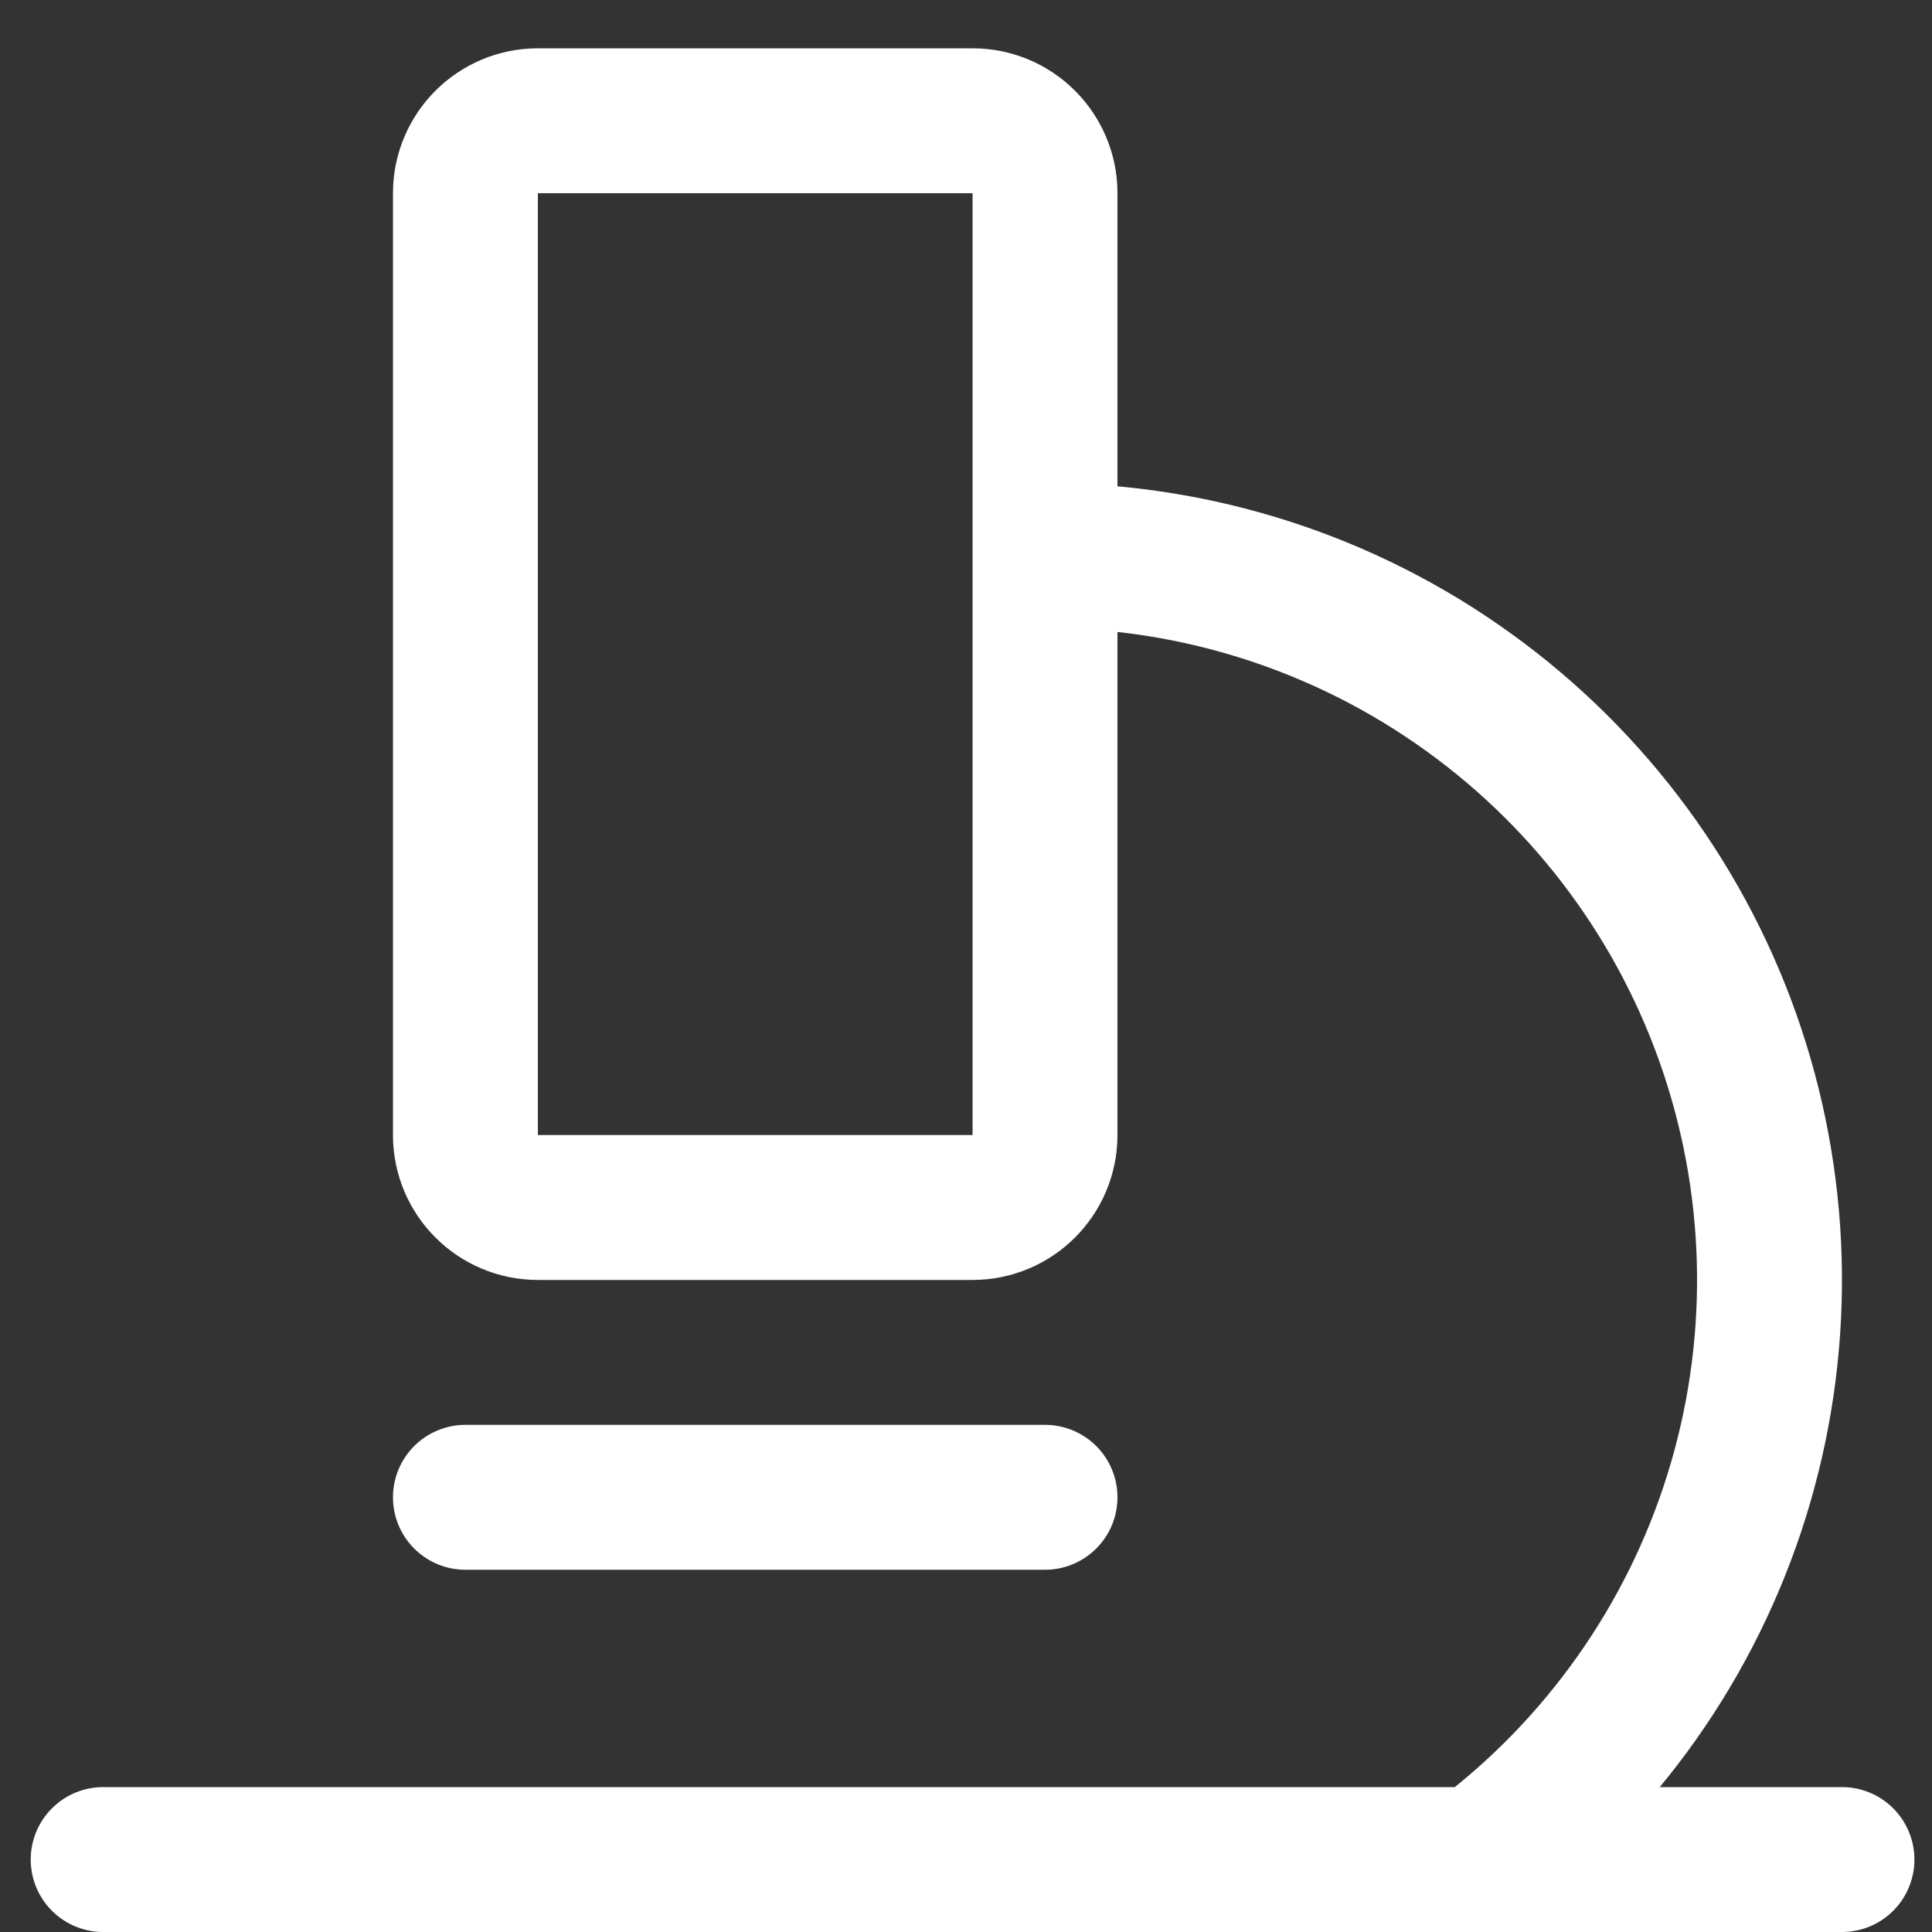
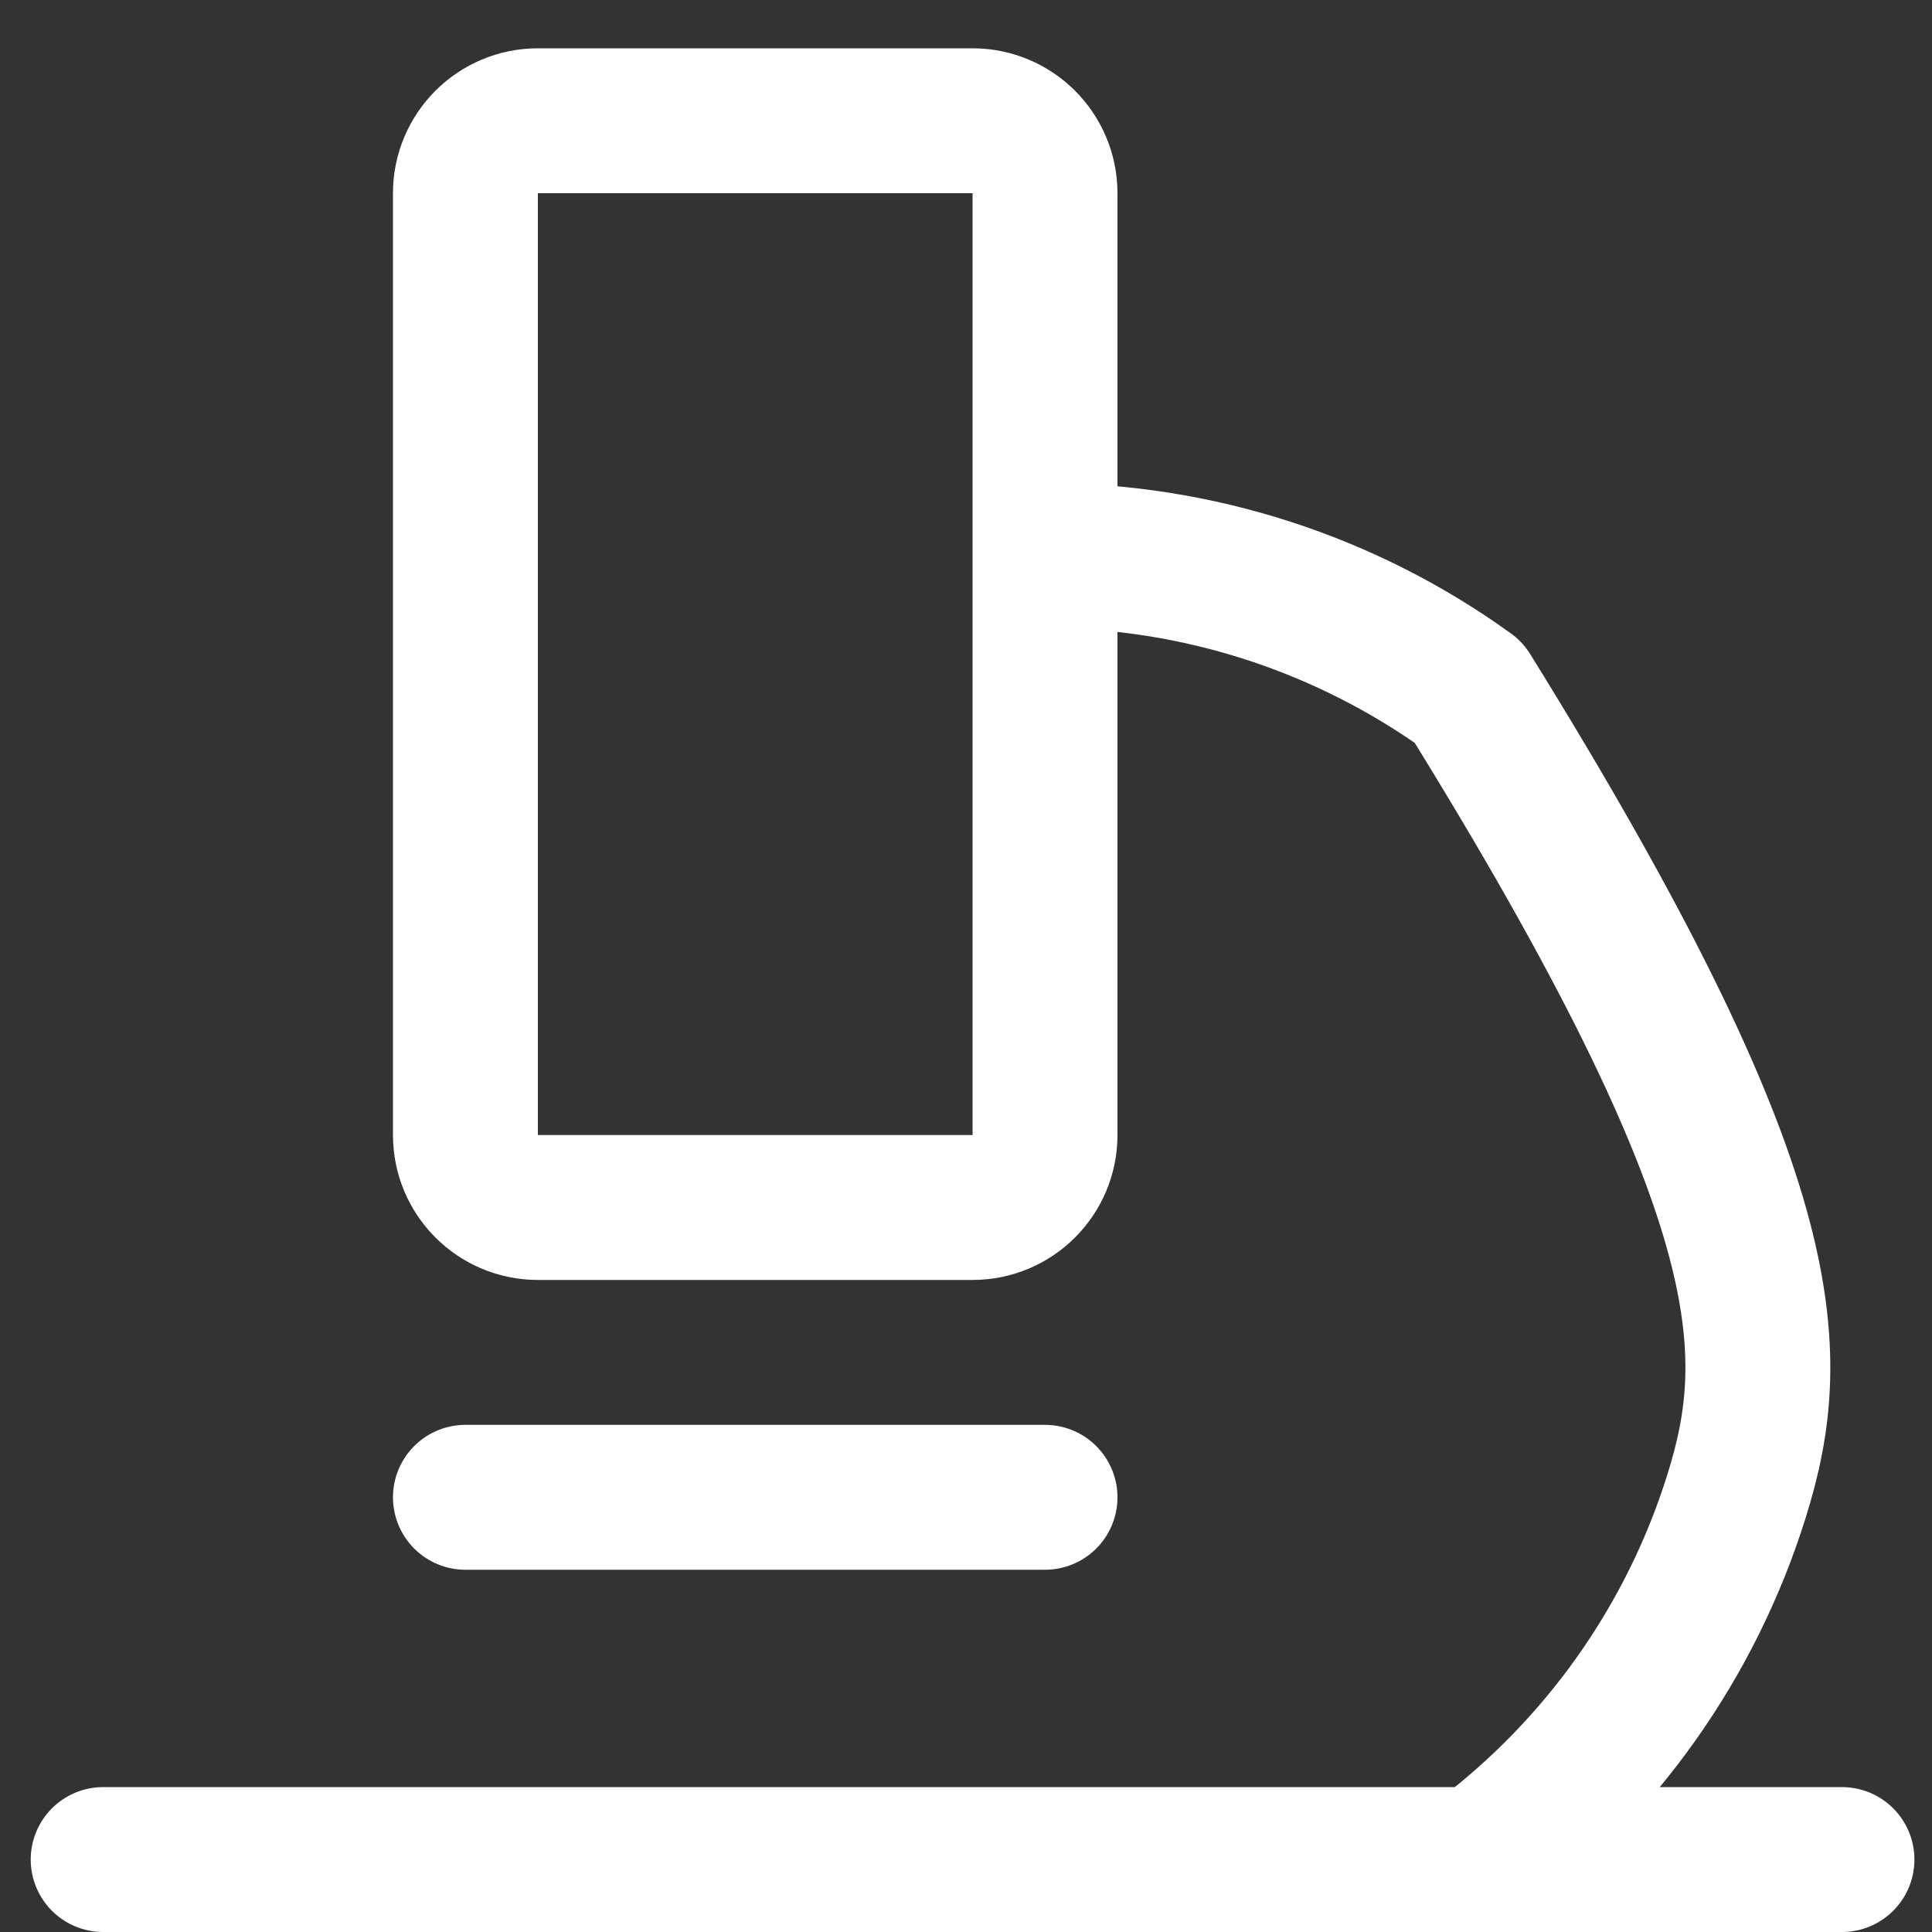
<svg xmlns="http://www.w3.org/2000/svg" width="20" height="20" viewBox="0 0 20 20" fill="none">
  <rect x="0" y="0" width="20" height="20" fill="#333333" stroke="none" />
-   <path d="M1.068 19.25H19.068M4.818 15.5H10.818M10.818 5.75C12.392 5.75 13.927 6.245 15.203 7.166C16.48 8.086 17.436 9.385 17.933 10.878C18.431 12.372 18.446 13.984 17.977 15.486C17.508 16.989 16.577 18.305 15.318 19.25M5.568 1.25H10.068C10.482 1.25 10.818 1.586 10.818 2V11.75C10.818 12.164 10.482 12.5 10.068 12.5H5.568C5.154 12.5 4.818 12.164 4.818 11.75V2C4.818 1.586 5.154 1.25 5.568 1.25Z" stroke="white" stroke-width="1.5" stroke-linecap="round" stroke-linejoin="round" />
+   <path d="M1.068 19.25H19.068M4.818 15.5H10.818M10.818 5.75C12.392 5.75 13.927 6.245 15.203 7.166C18.431 12.372 18.446 13.984 17.977 15.486C17.508 16.989 16.577 18.305 15.318 19.25M5.568 1.25H10.068C10.482 1.25 10.818 1.586 10.818 2V11.75C10.818 12.164 10.482 12.5 10.068 12.5H5.568C5.154 12.5 4.818 12.164 4.818 11.75V2C4.818 1.586 5.154 1.25 5.568 1.25Z" stroke="white" stroke-width="1.5" stroke-linecap="round" stroke-linejoin="round" />
</svg>